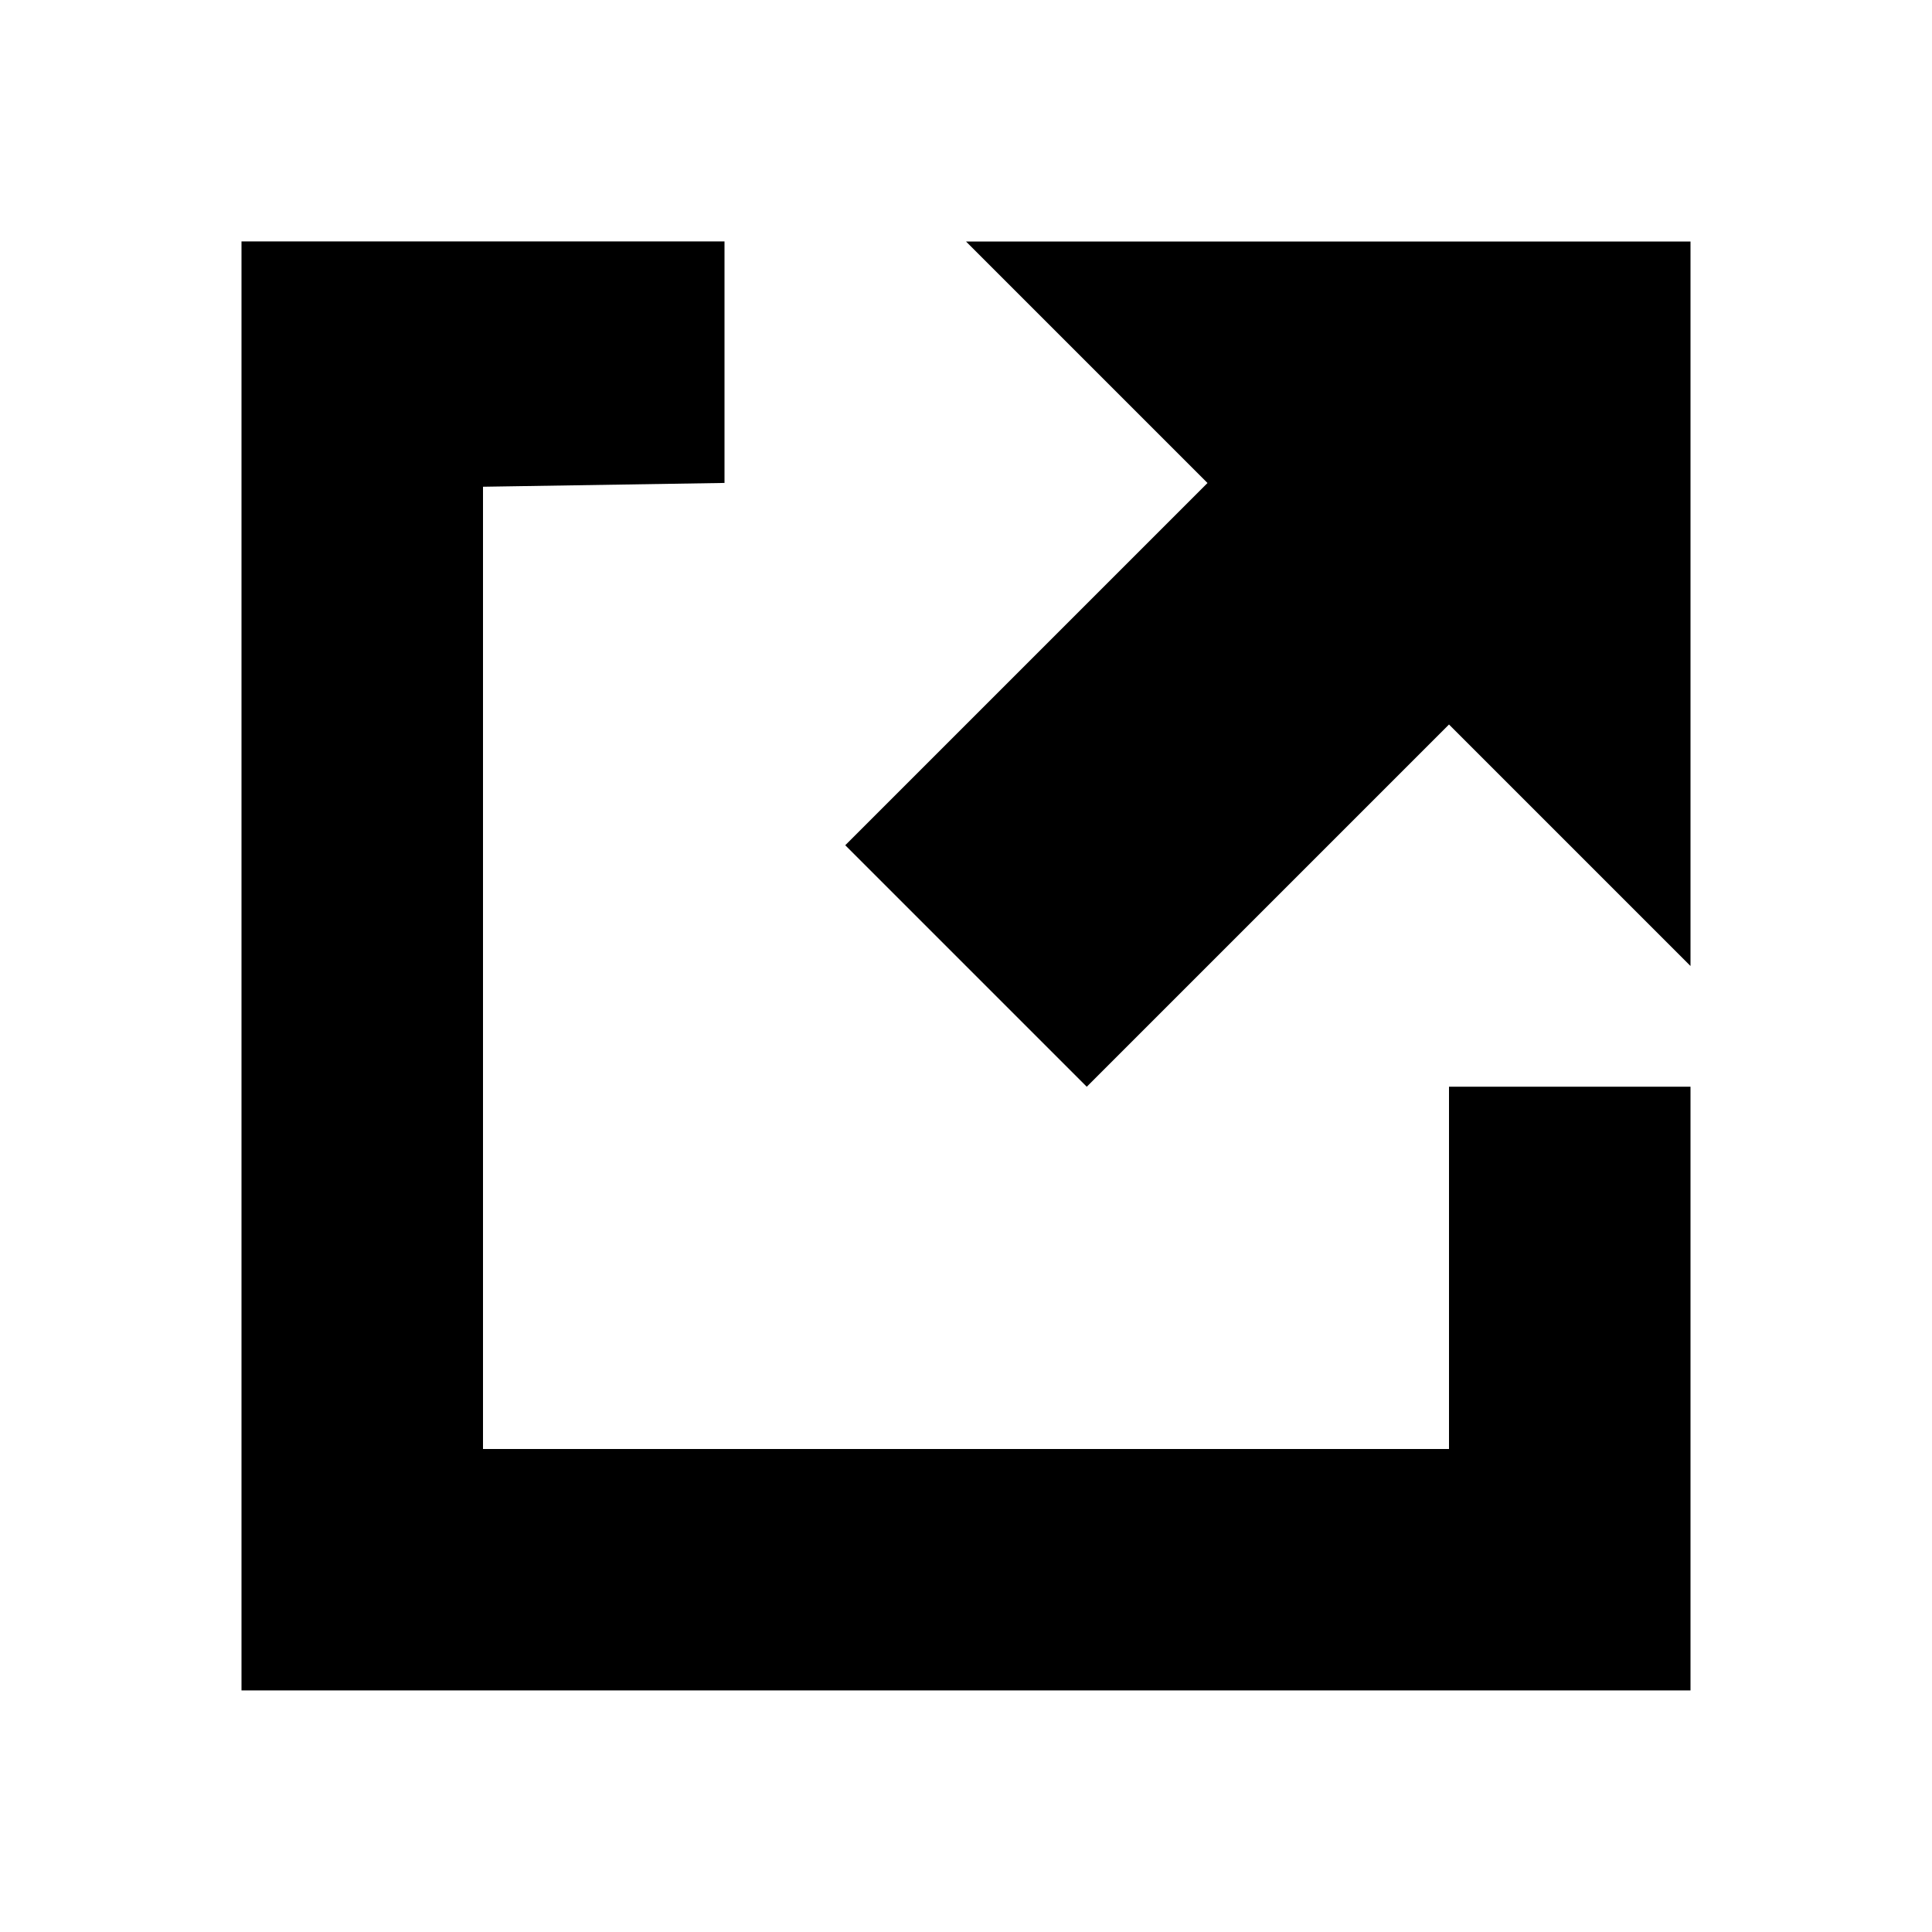
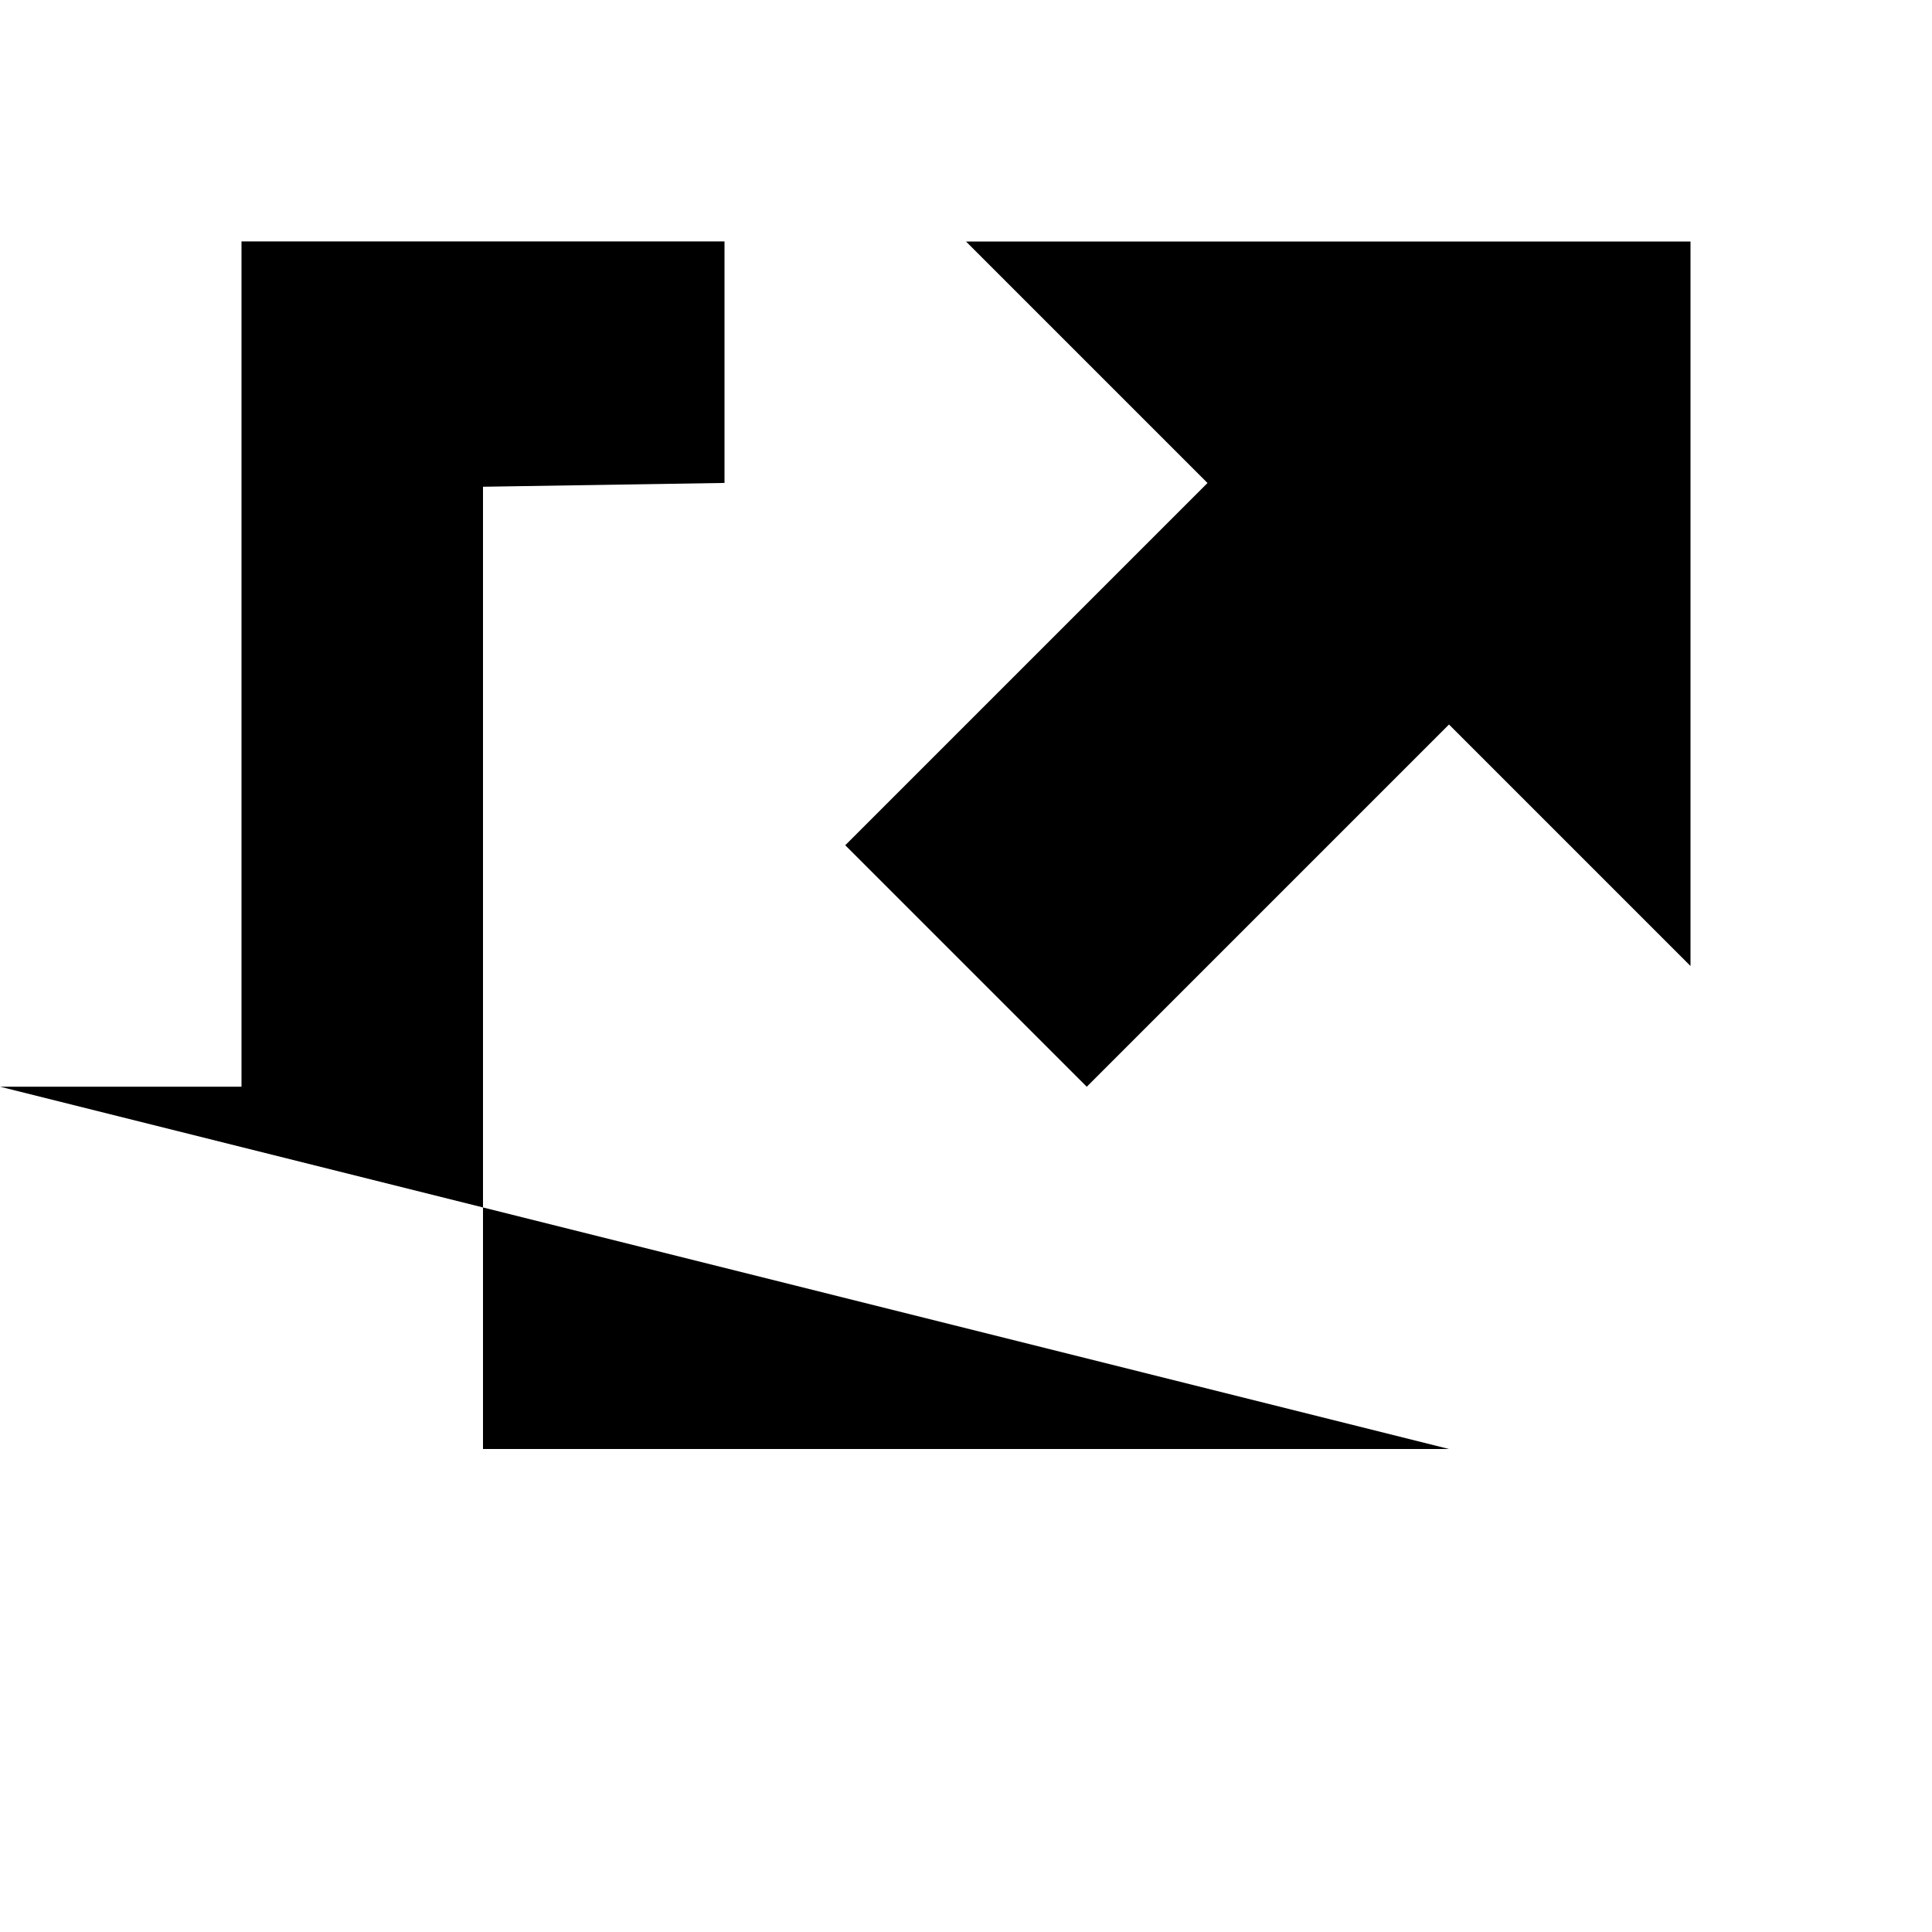
<svg xmlns="http://www.w3.org/2000/svg" version="1.1" width="32" height="32" viewBox="0 0 32 32">
  <title>external</title>
-   <path d="M24 24h-16v-15.938l4-0.063v-4h-8v24h24v-10h-4zM16 4l4 4-6 6 4 4 6-6 4 4v-12z" />
+   <path d="M24 24h-16v-15.938l4-0.063v-4h-8v24v-10h-4zM16 4l4 4-6 6 4 4 6-6 4 4v-12z" />
</svg>